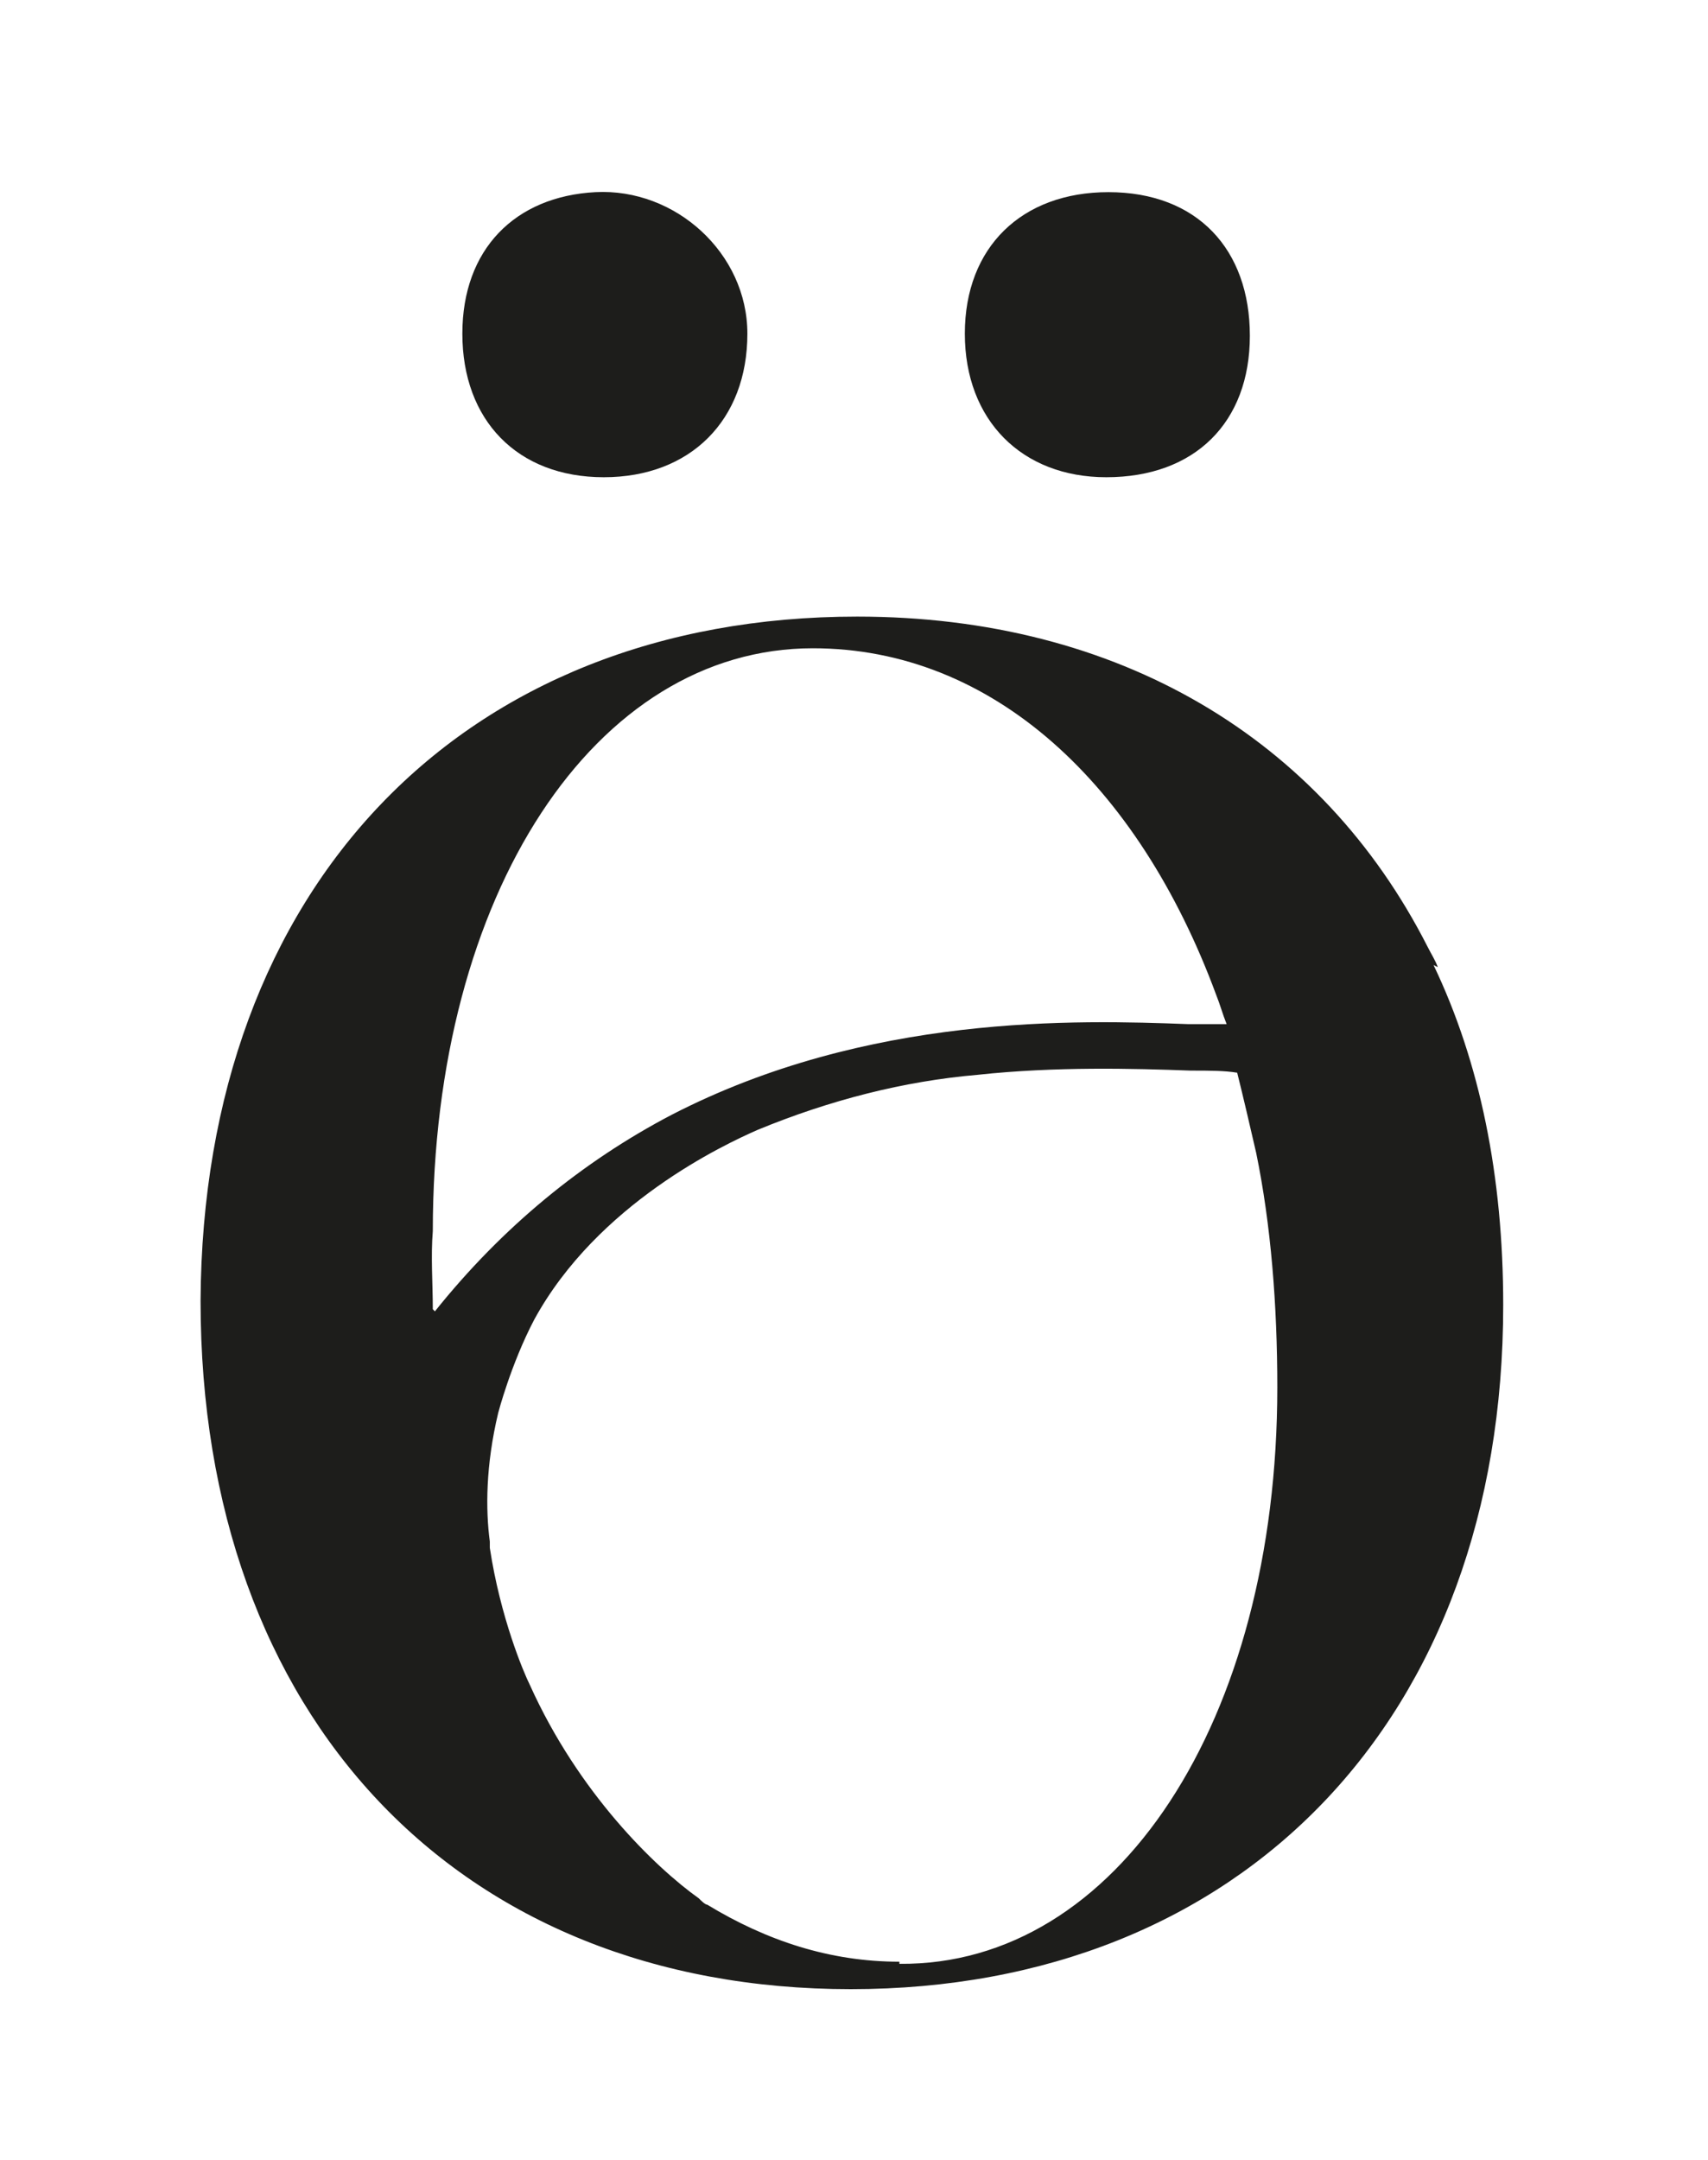
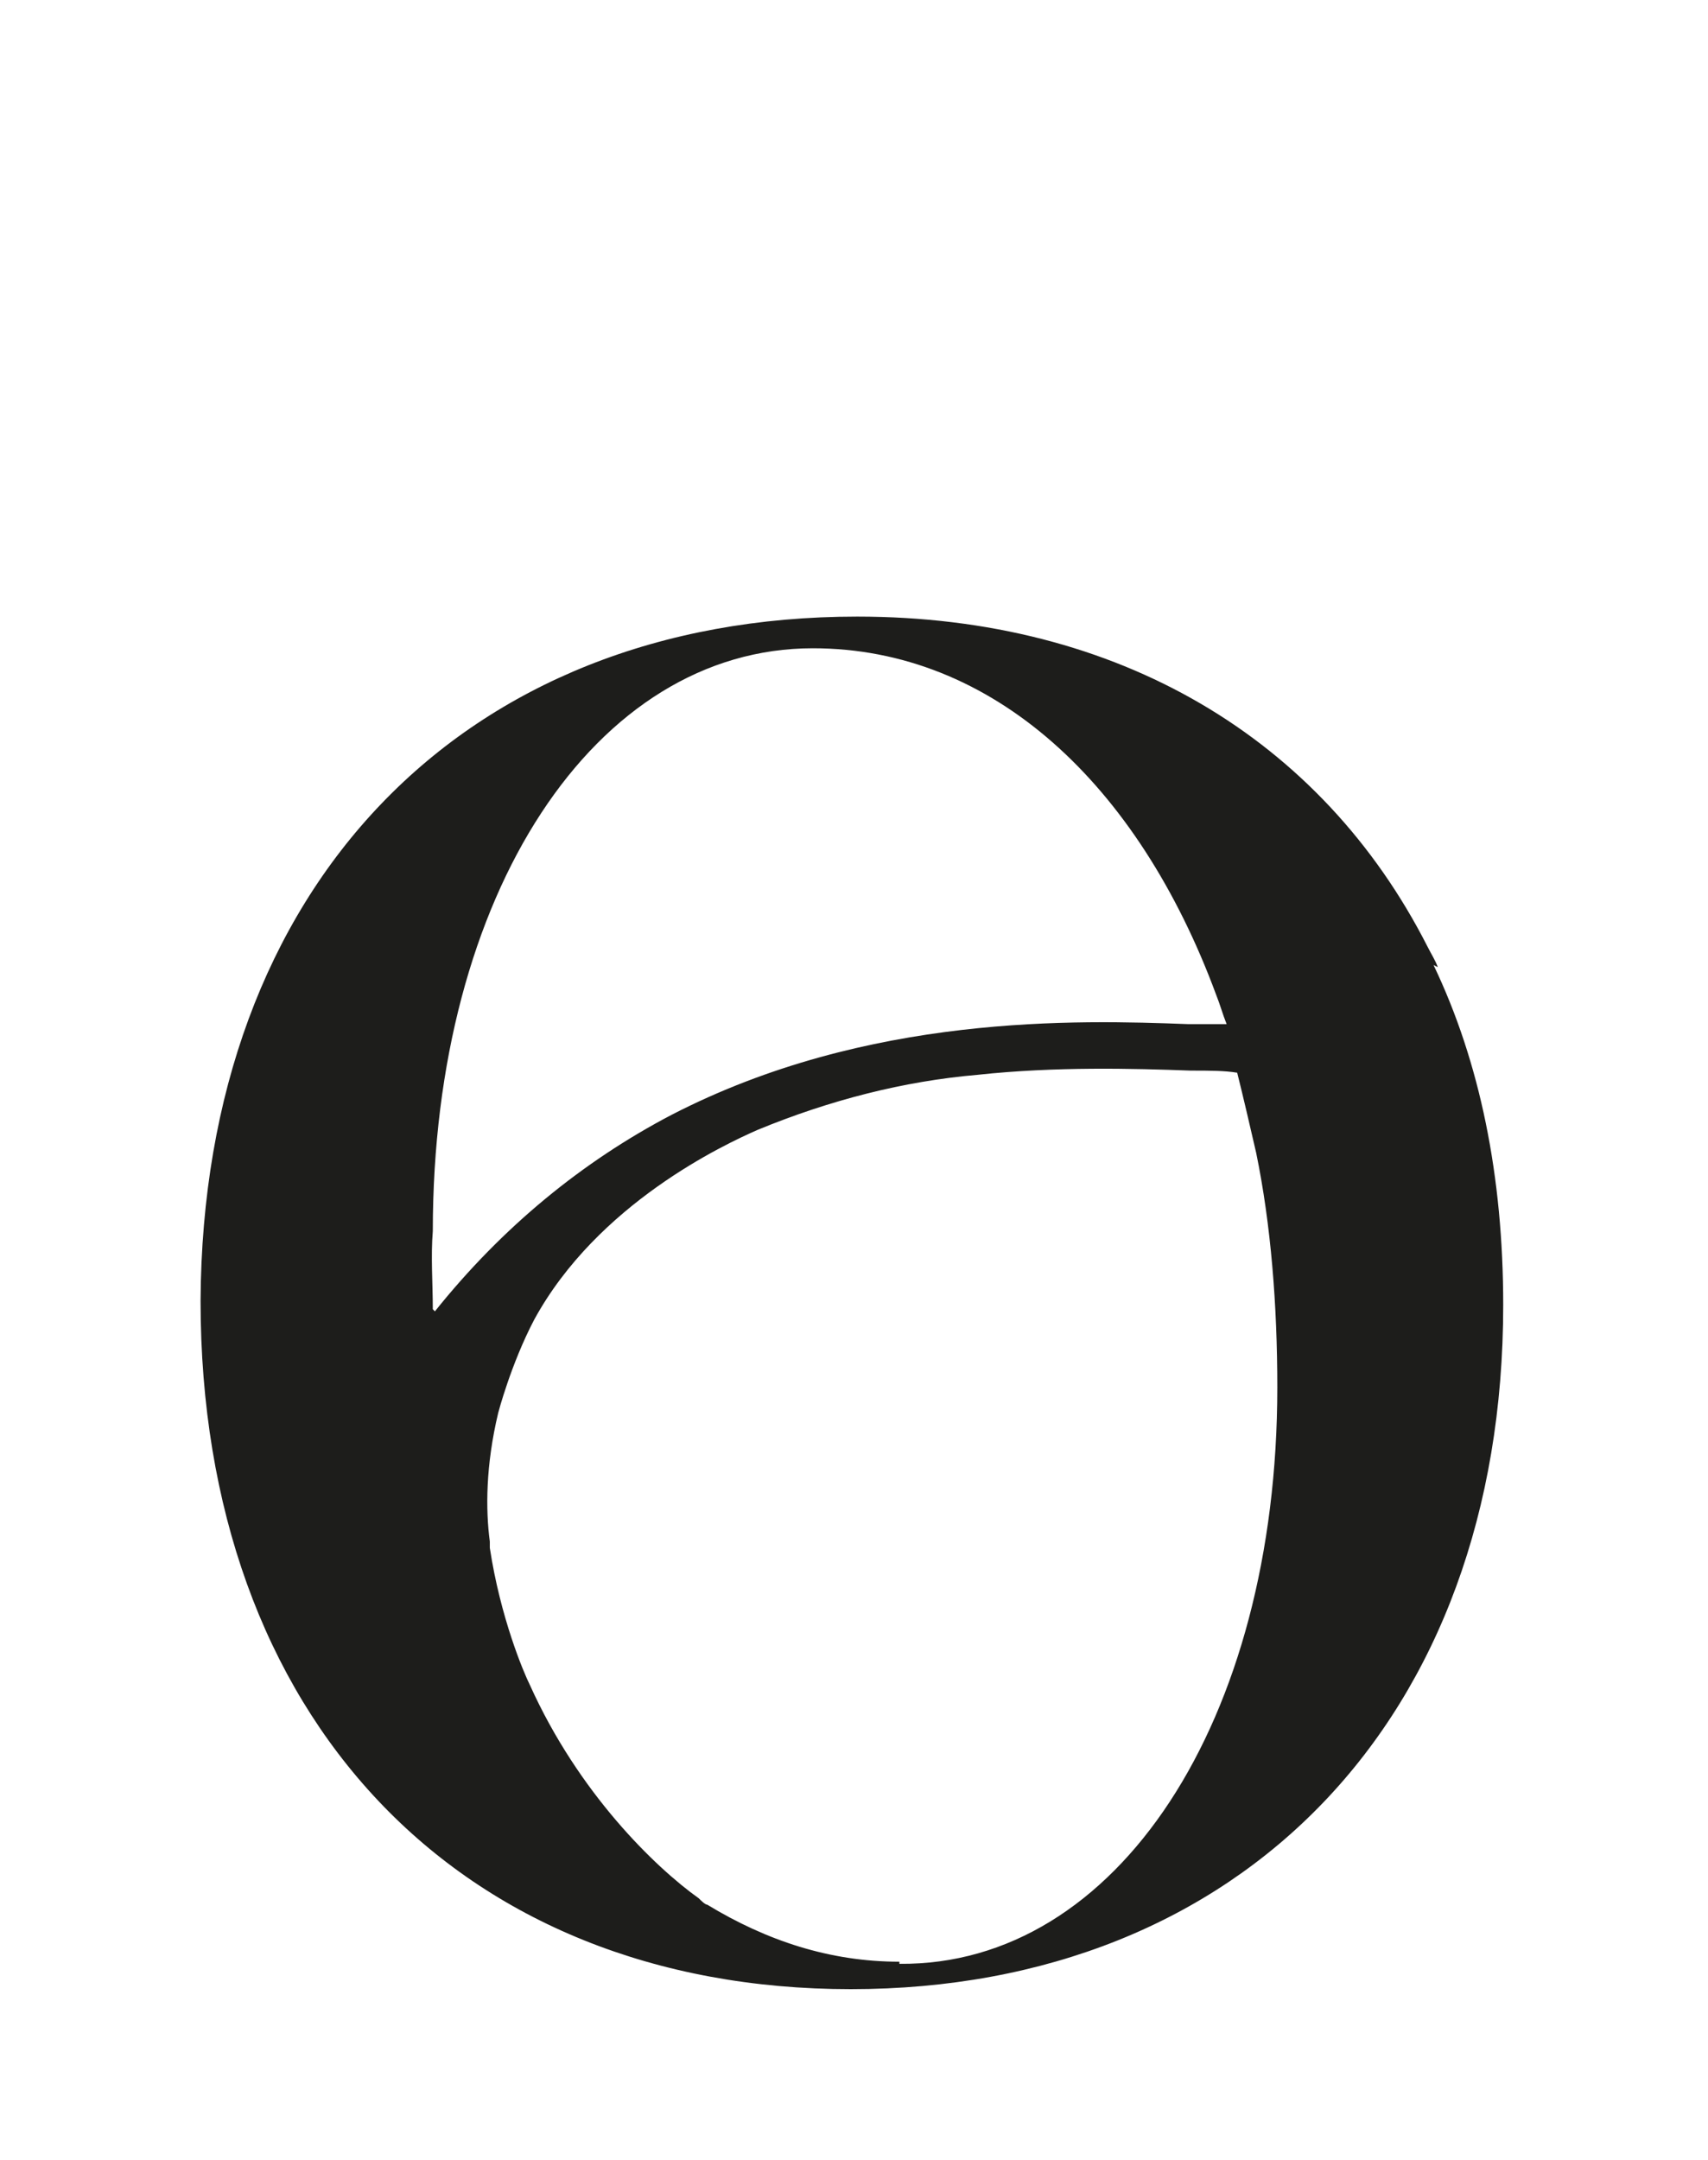
<svg xmlns="http://www.w3.org/2000/svg" version="1.1" width="80.9" height="102.3">
  <svg id="SvgjsSvg1002" version="1.1" viewBox="0 0 80.9 102.3">
    <defs>
      <style>
      .st0 {
        fill: #1d1d1b;
      }
    </style>
    </defs>
-     <path class="st0" d="M59.2,15.9c0,4.1-2.6,6.7-6.8,6.7-4,0-6.7-2.7-6.7-6.8,0-4.1,2.7-6.7,6.8-6.7,4.2,0,6.7,2.7,6.7,6.8Z" />
-     <path class="st0" d="M35.4,15.8c0,4.1-2.7,6.8-6.8,6.8-4.1,0-6.7-2.7-6.7-6.8,0-4,2.5-6.5,6.3-6.7,3.8-.2,7.2,2.9,7.2,6.7Z" />
    <path class="st0" d="M68.1,45.8c-.1-.3-.3-.6-.5-1h0c-5-9.8-14.6-15.6-27-15.6-18.7,0-31,12.8-31.1,32.4,0,19.7,12.2,32.6,30.8,32.6,18.5,0,30.9-12.8,30.9-32.4,0-6.1-1.1-11.5-3.3-16.1ZM20.5,62c0-1.2-.1-2.5,0-3.7,0-16,7.7-27.6,18-27.6,8.5,0,15.4,6.4,19.1,16.4.2.5.3.9.5,1.4-.5,0-1.1,0-1.8,0-5.3-.2-15.2-.5-24.5,4.3-4.2,2.2-8,5.3-11.2,9.3ZM42.6,92.9c-3.3,0-6.3-1-9.1-2.7h0c-.1,0-.3-.2-.4-.3-2.1-1.5-5.7-5-8-10.1-.3-.6-1.4-3.2-1.9-6.5h0c0-.1,0-.2,0-.3-.2-1.5-.2-3.6.4-6.1,0,0,.6-2.3,1.7-4.4,3-5.5,9-8.3,10.6-9,3.4-1.4,6.9-2.3,10.4-2.6,3.7-.4,7.4-.3,10.1-.2.9,0,1.6,0,2.2.1.3,1.2.6,2.5.9,3.8.7,3.4,1,7.2,1,11.1,0,15.8-7.6,27.4-17.9,27.3Z" />
  </svg>
  <style>@media (prefers-color-scheme: light) { :root { filter: none; } }
@media (prefers-color-scheme: dark) { :root { filter: none; } }
</style>
</svg>